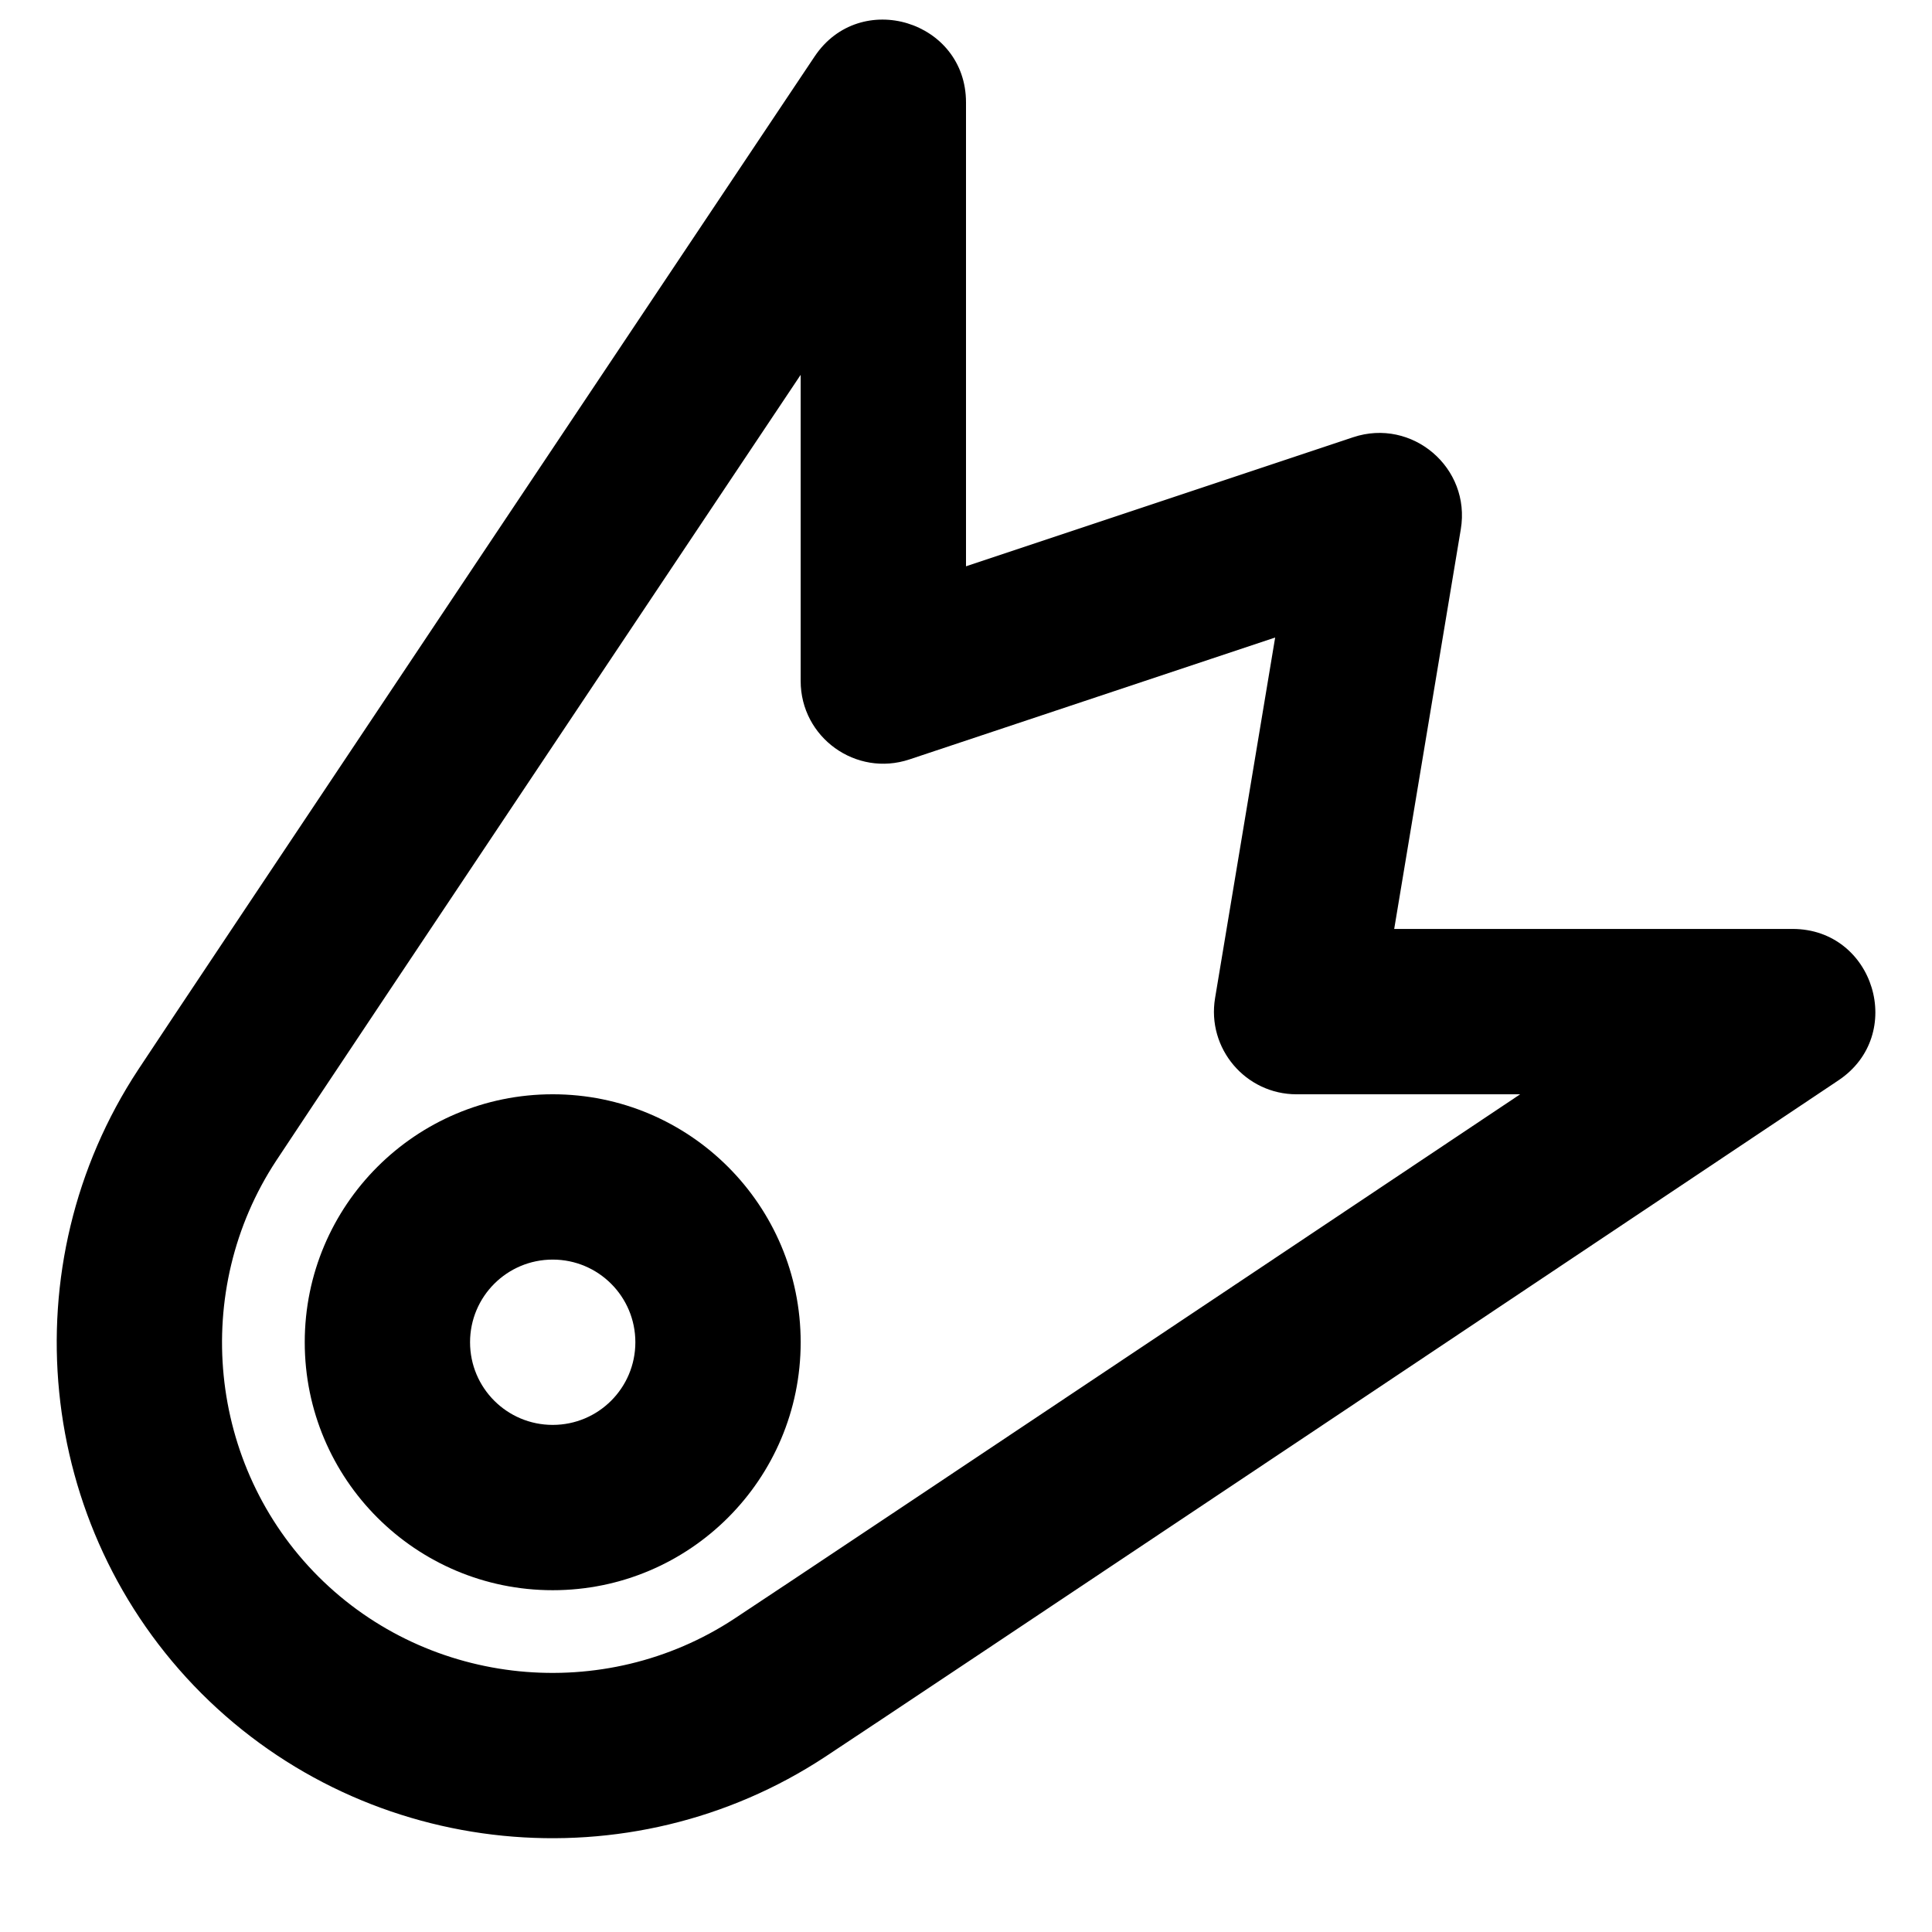
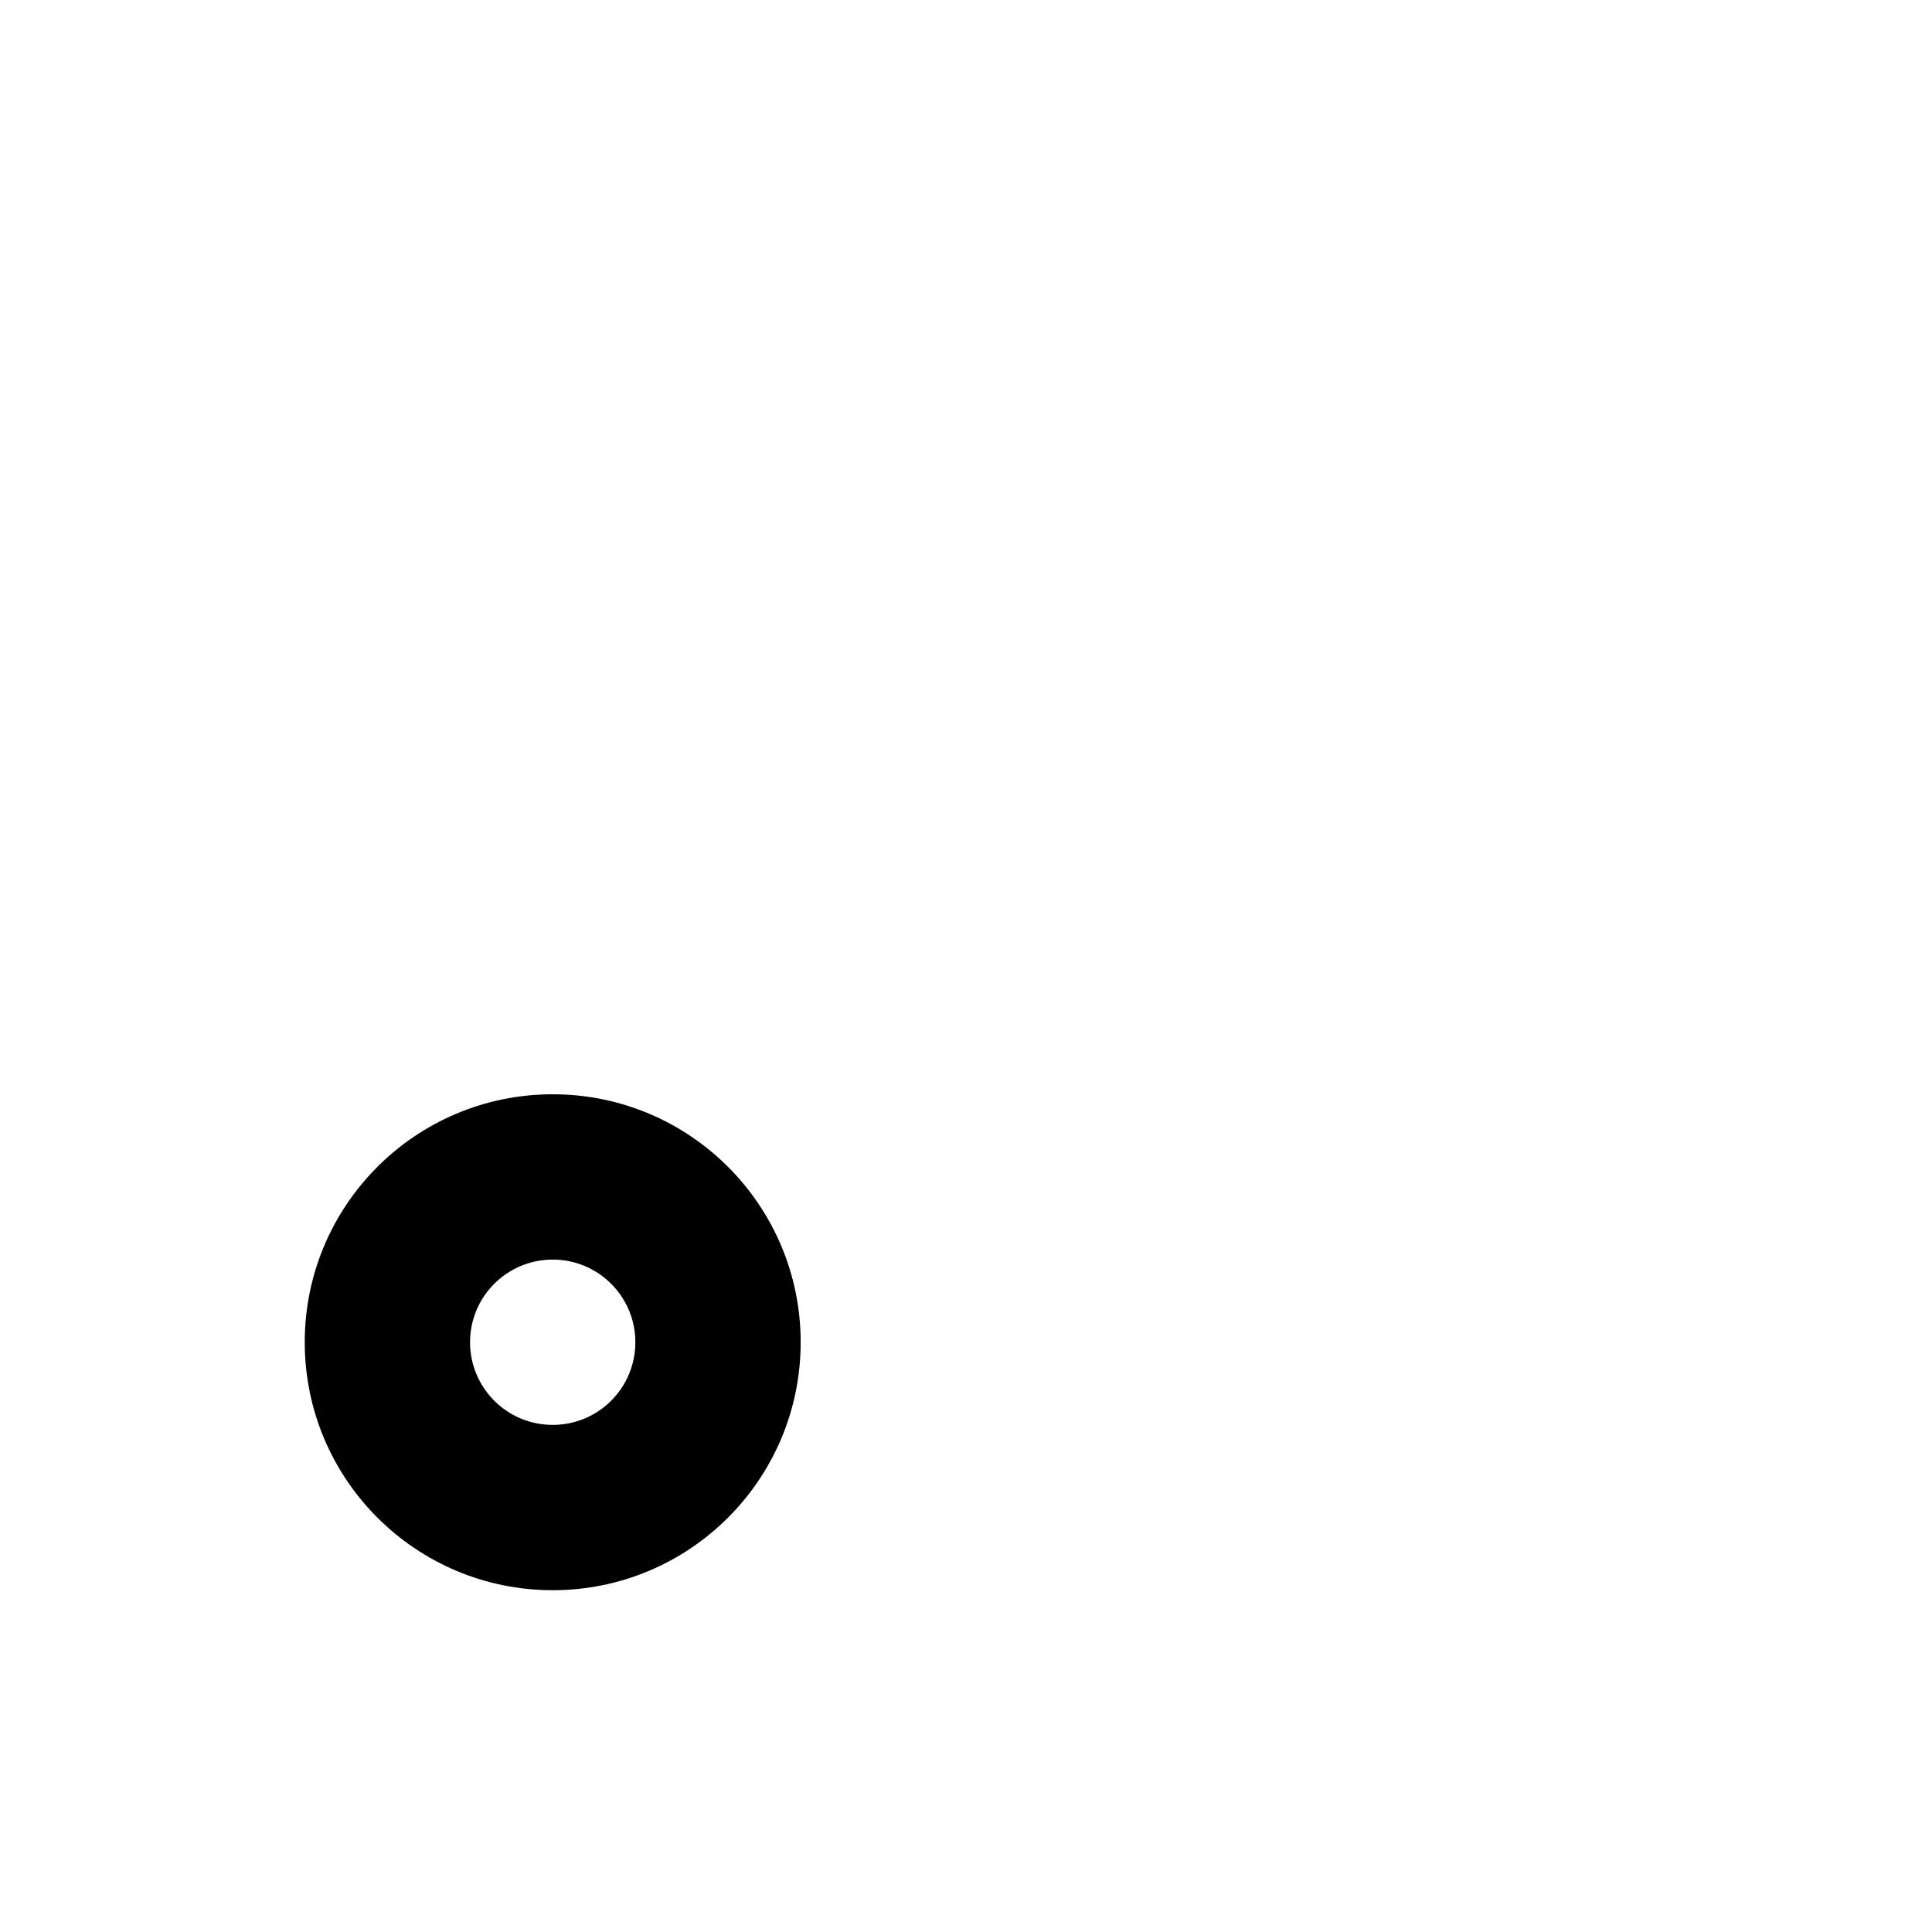
<svg xmlns="http://www.w3.org/2000/svg" fill="#000000" width="800px" height="800px" version="1.1" viewBox="144 144 512 512">
  <g fill-rule="evenodd">
-     <path d="m471.72 484.2c-73.953 49.398-122.35 81.684-133.12 88.777-34.391 22.641-80.816 18.223-110.23-11.176-29.387-29.402-33.805-75.828-11.164-110.22 6.793-10.316 39.152-58.824 88.738-133.05 16.145-24.168 33.105-49.555 50.242-75.199v81.145c0 14.949 14.648 25.508 28.832 20.777l96.914-32.305-15.922 95.543c-2.227 13.352 8.07 25.508 21.605 25.508h59.242c-25.68 17.16-51.102 34.148-75.137 50.203zm59.406-199.94c2.715-16.281-12.875-29.602-28.535-24.383l-102.59 34.199v-122.94c0-21.656-28.078-30.18-40.117-12.172-1.41 2.109-1.41 2.109-7.758 11.602-8.461 12.66-8.461 12.66-20.445 30.594-21.156 31.652-42.309 63.312-62.055 92.867-49.824 74.59-82.129 123.02-89.008 133.46-34.008 51.648-27.395 121.09 16.777 165.29 44.207 44.184 113.65 50.793 165.3 16.785 10.902-7.18 59.234-39.418 133.19-88.824 29.754-19.875 61.434-41.043 93.109-62.215 17.949-11.996 17.949-11.996 30.617-20.465 9.5-6.352 9.5-6.352 11.609-7.762 18.008-12.039 9.484-40.117-12.172-40.117h-105.57z" />
    <path d="m224.76 499.71c0 36.301 29.41 65.711 65.715 65.711 36.301 0 65.711-29.41 65.711-65.711 0-36.305-29.41-65.715-65.711-65.715-36.305 0-65.715 29.41-65.715 65.715zm43.809 0c0-12.109 9.797-21.906 21.906-21.906 12.105 0 21.902 9.797 21.902 21.906 0 12.105-9.797 21.902-21.902 21.902-12.109 0-21.906-9.797-21.906-21.902z" />
  </g>
</svg>